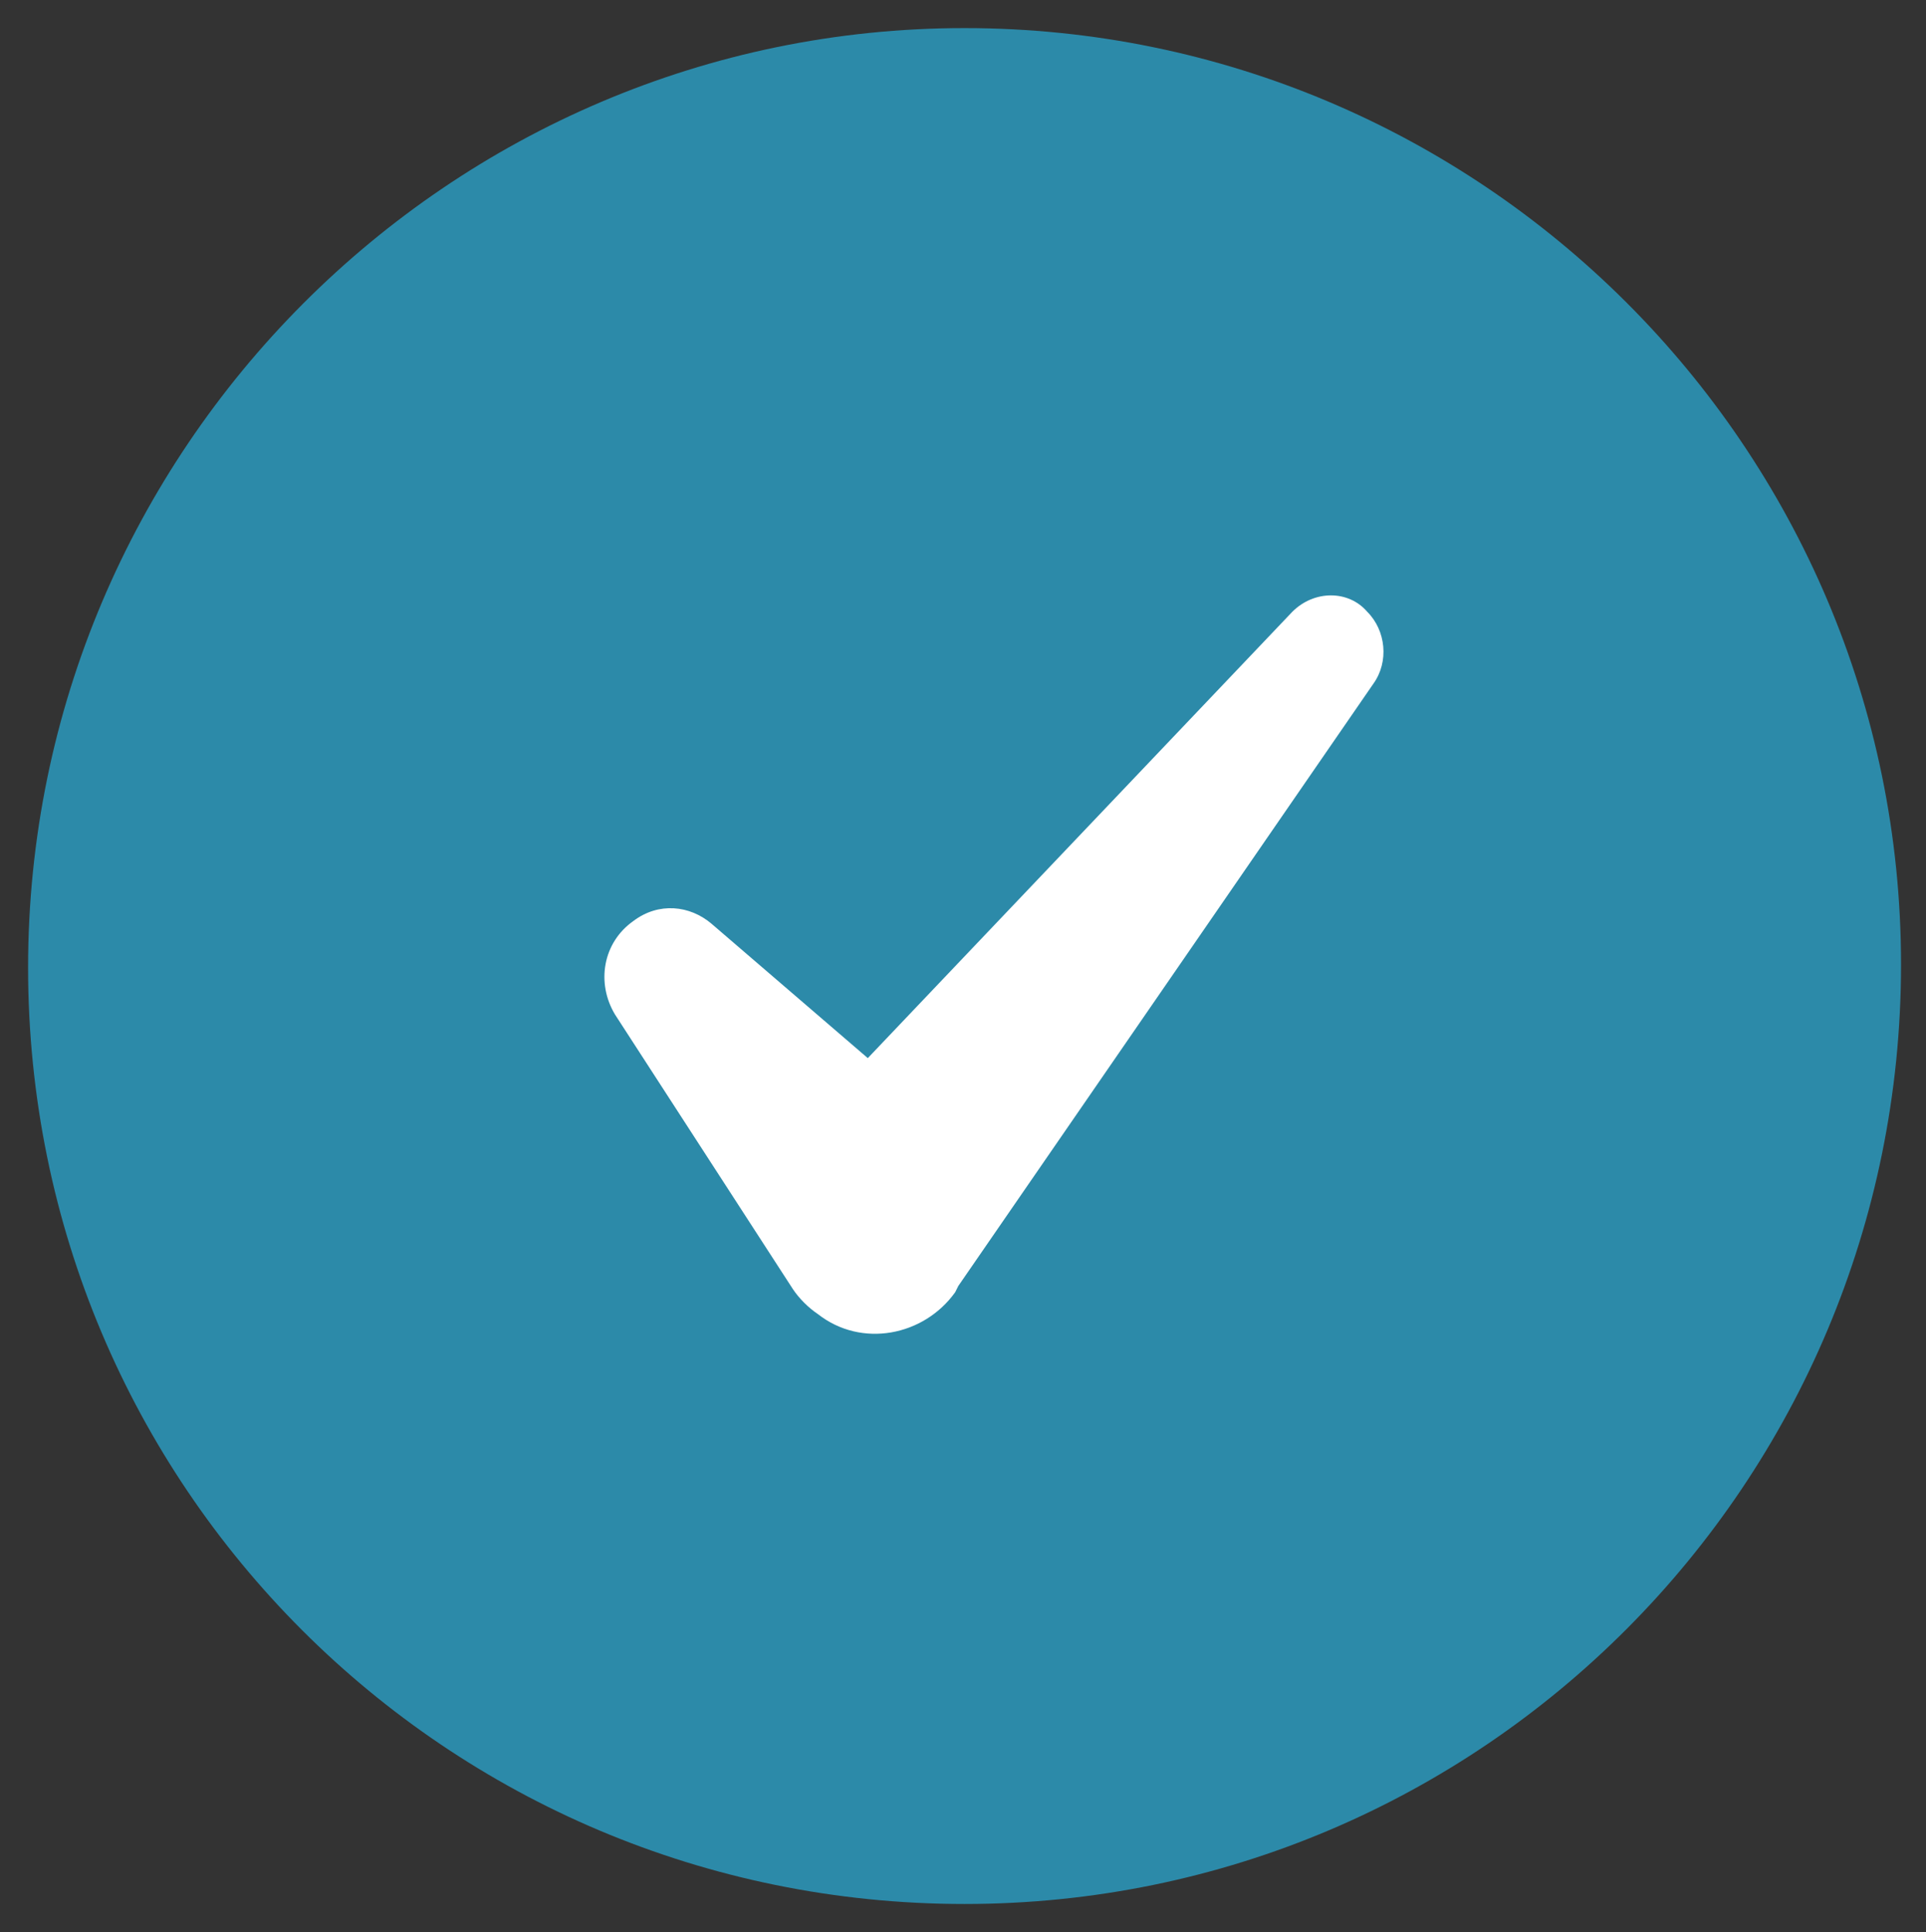
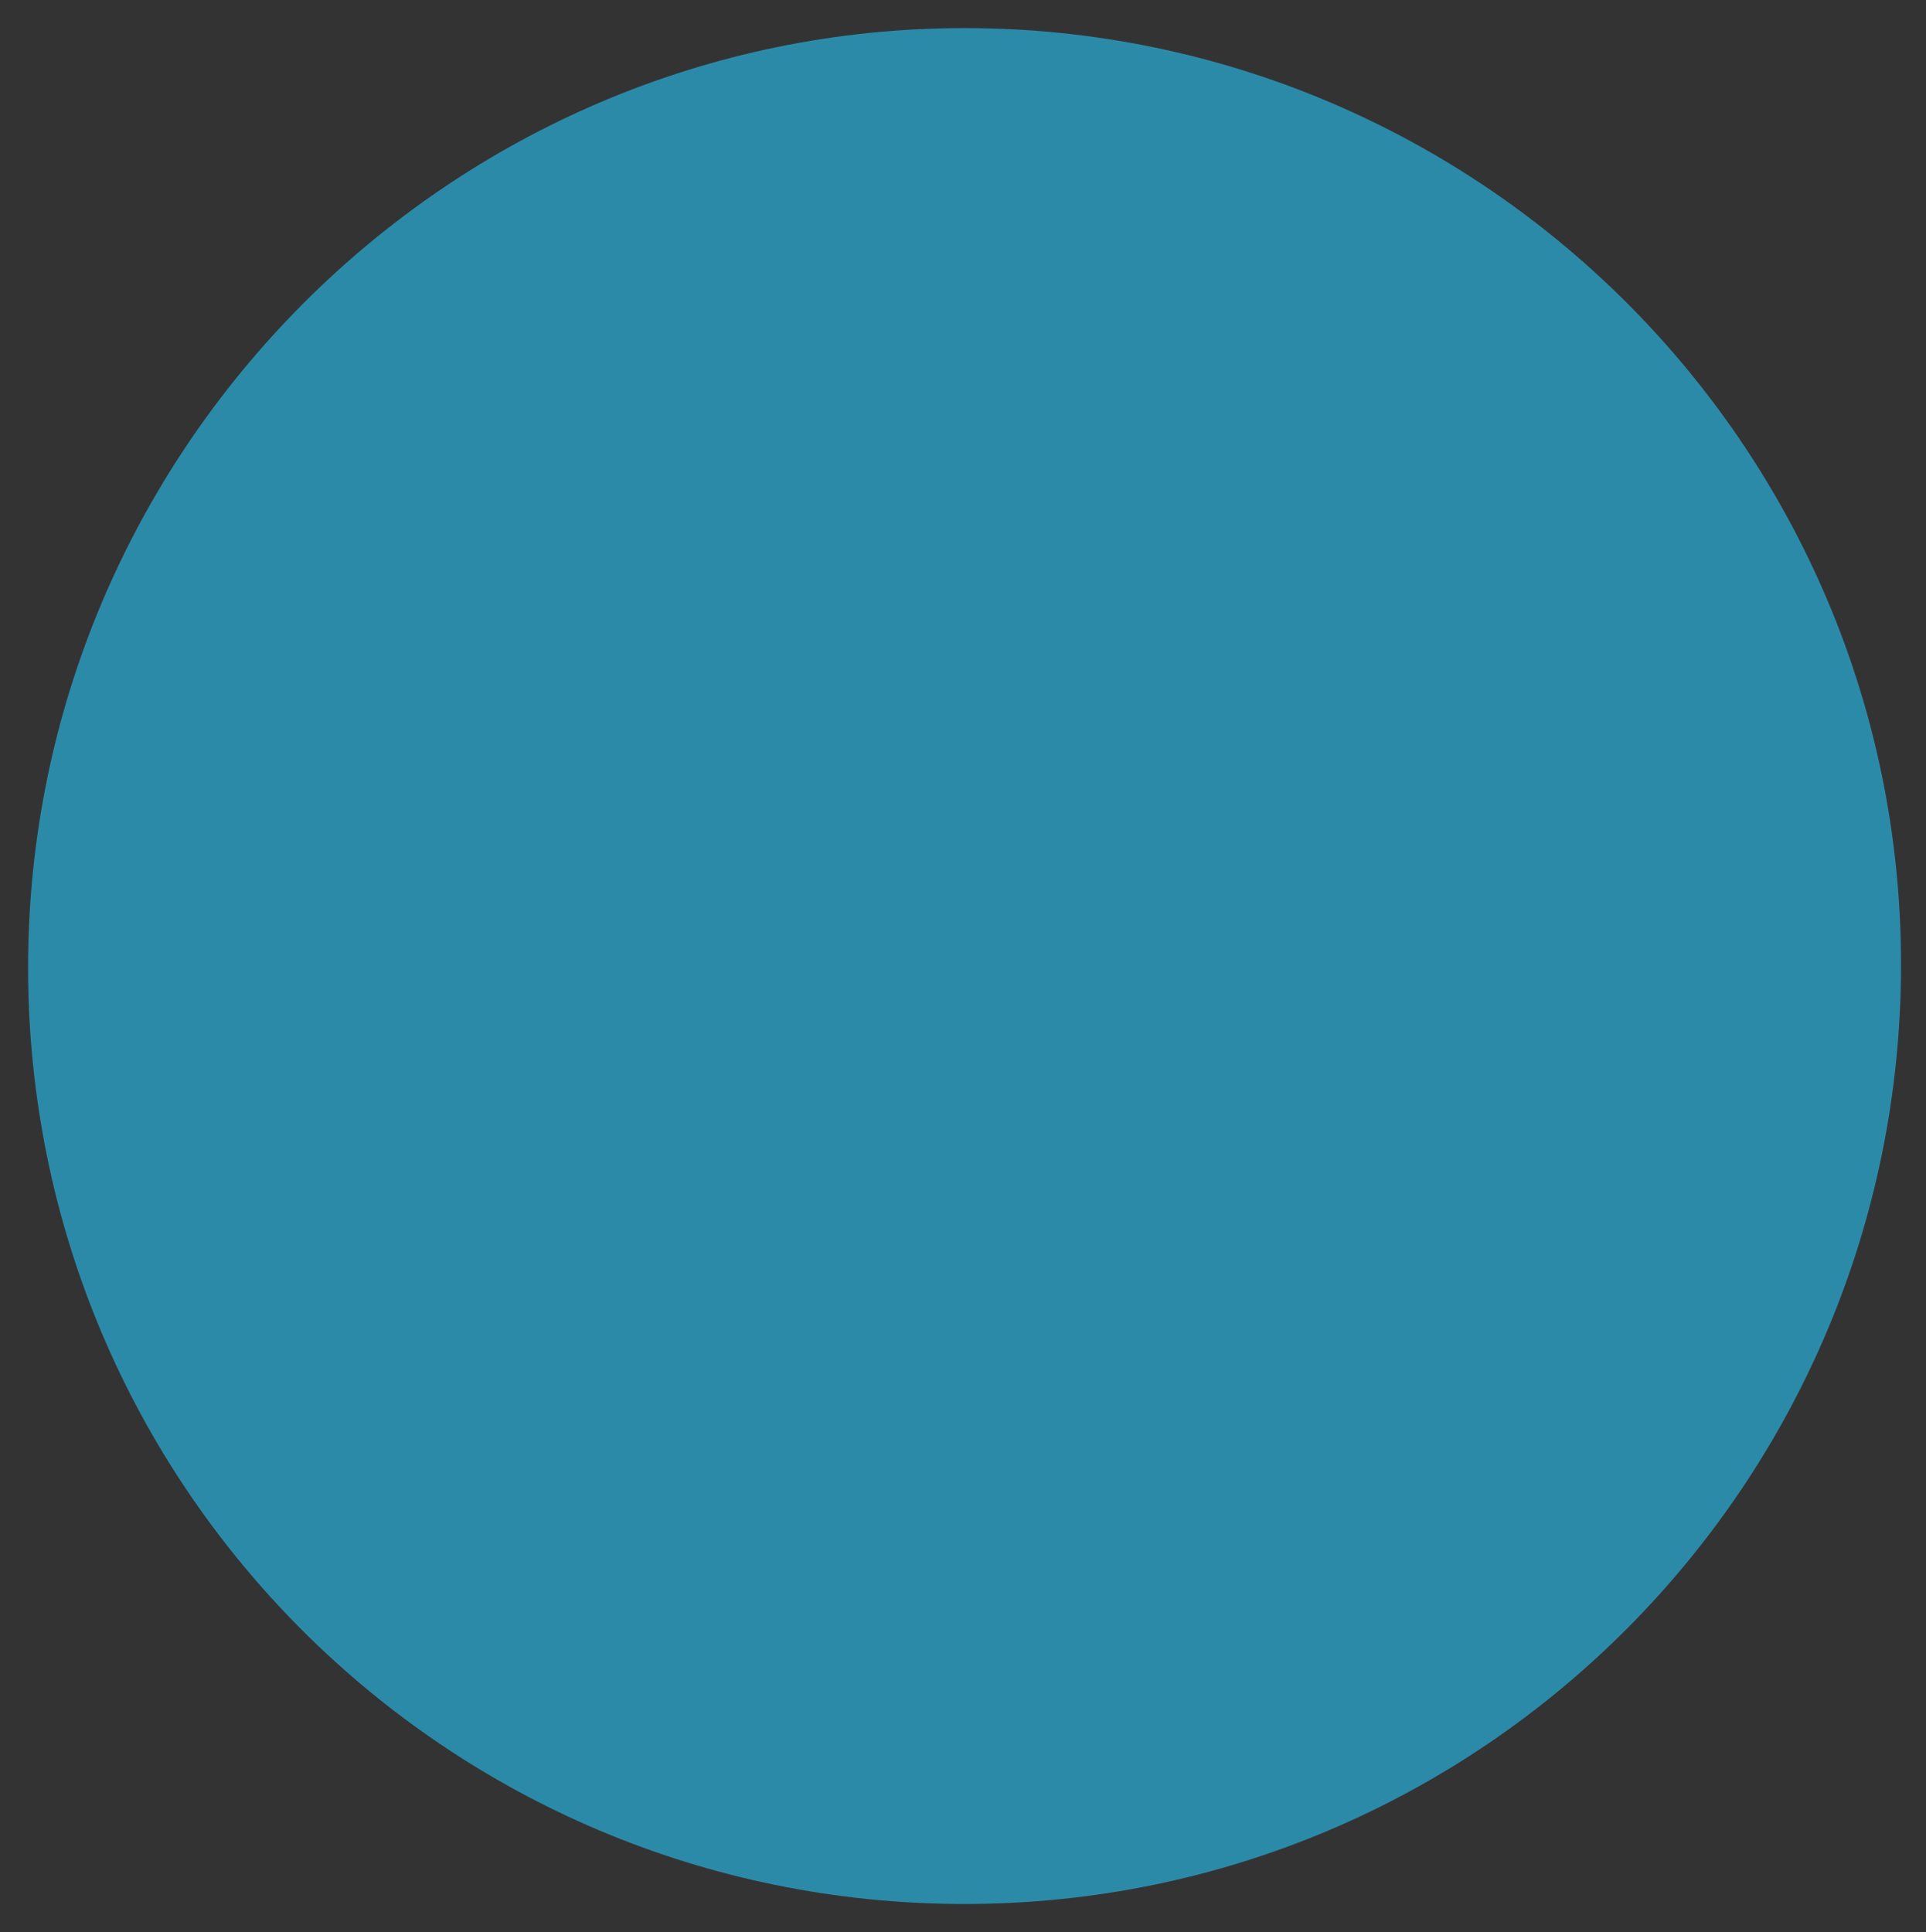
<svg xmlns="http://www.w3.org/2000/svg" version="1.1" id="Layer_1" x="0px" y="0px" viewBox="0 0 61.7 61.9" style="enable-background:new 0 0 61.7 61.9;" xml:space="preserve">
  <rect x="0" y="0" width="61.7" height="61.9" fill="#333333" stroke="none" />
  <style type="text/css"> .st0{fill:#2C8AA9;} .st1{fill:#FFFFFF;} </style>
  <g id="art">
    <g>
      <path class="st0" d="M30.9,61c16.6,0,30-13.5,30-30.1s-13.5-30-30-30S0.9,14.4,0.9,31S14.3,61,30.9,61z" />
-       <path class="st1" d="M41.4,19.6L27.8,33.9l-5-4.3c-0.7-0.6-1.7-0.7-2.5-0.1c-1,0.7-1.2,2-0.6,3l5.7,8.8c0.2,0.3,0.5,0.6,0.8,0.8 c1.4,1.1,3.4,0.7,4.4-0.7l0.1-0.2L44,21.9c0.5-0.7,0.4-1.7-0.2-2.3C43.2,18.9,42.1,18.9,41.4,19.6z" />
    </g>
  </g>
</svg>